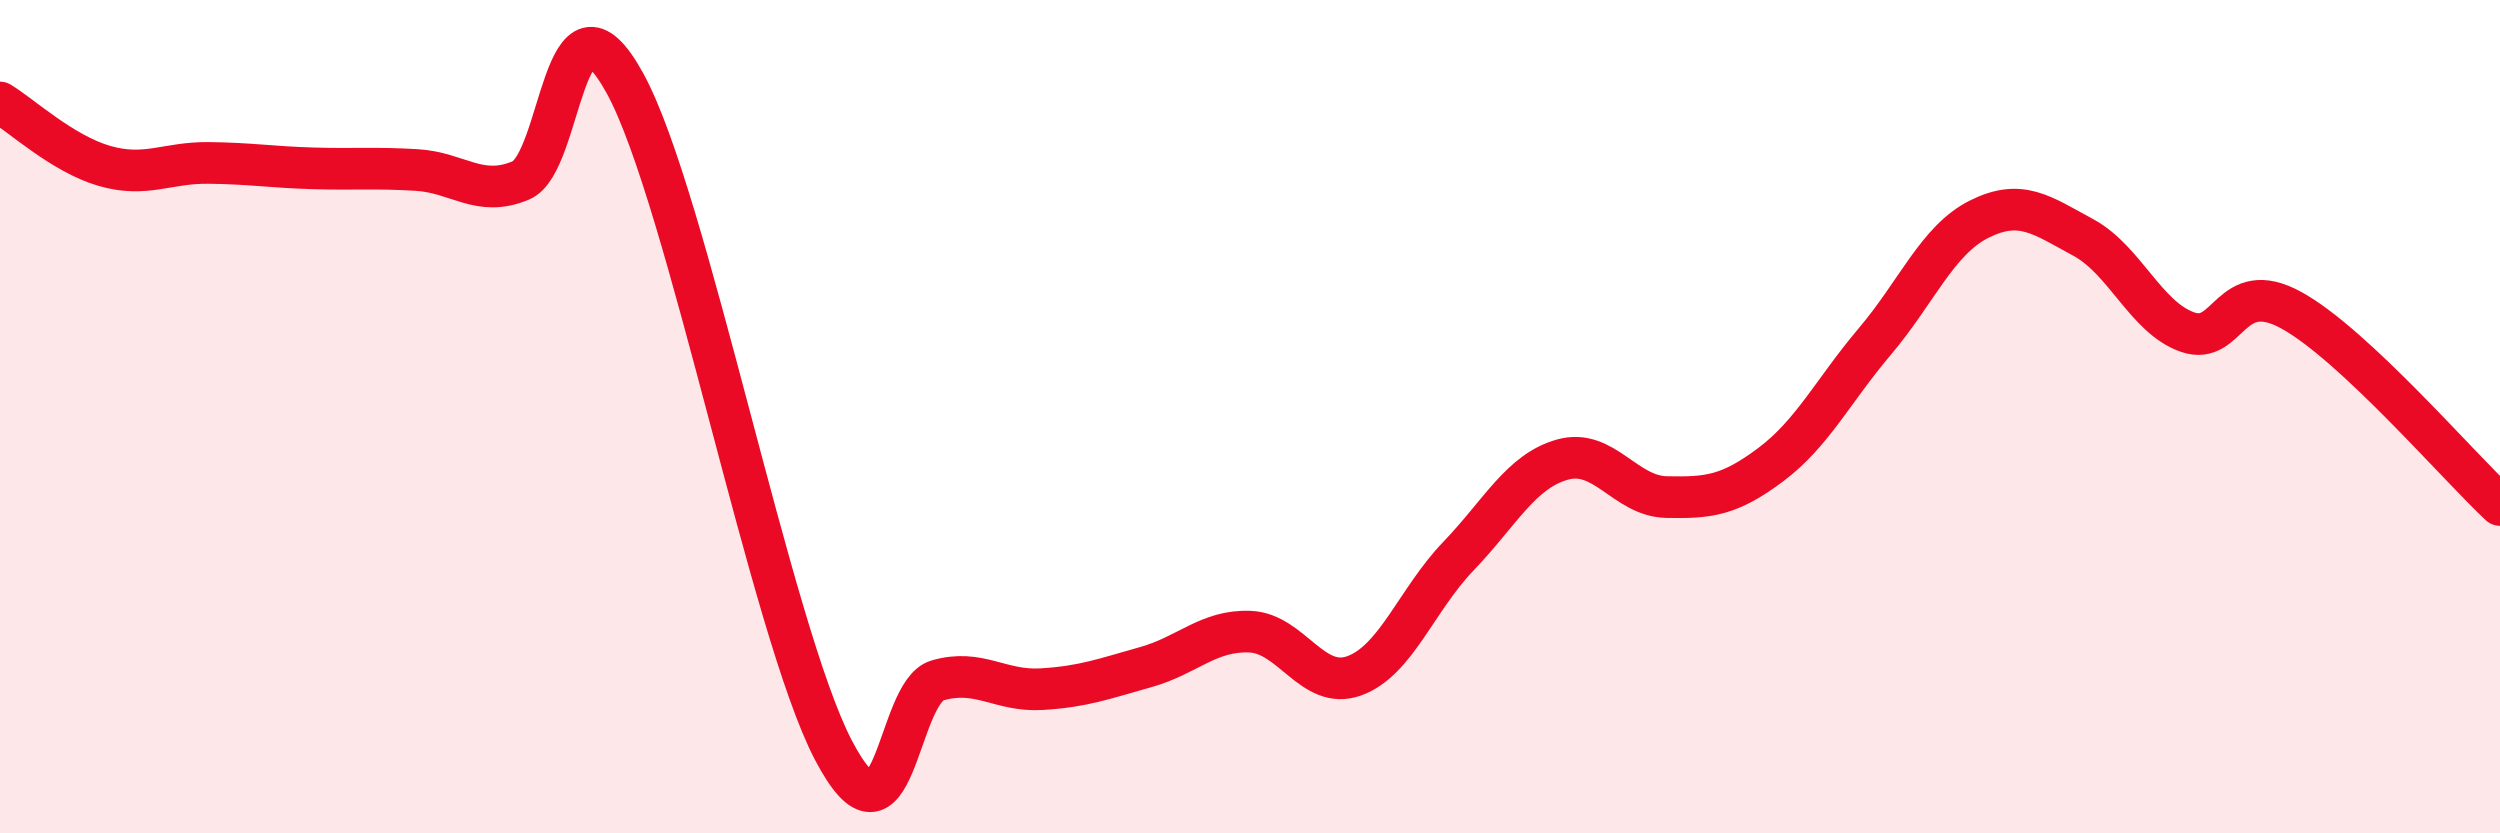
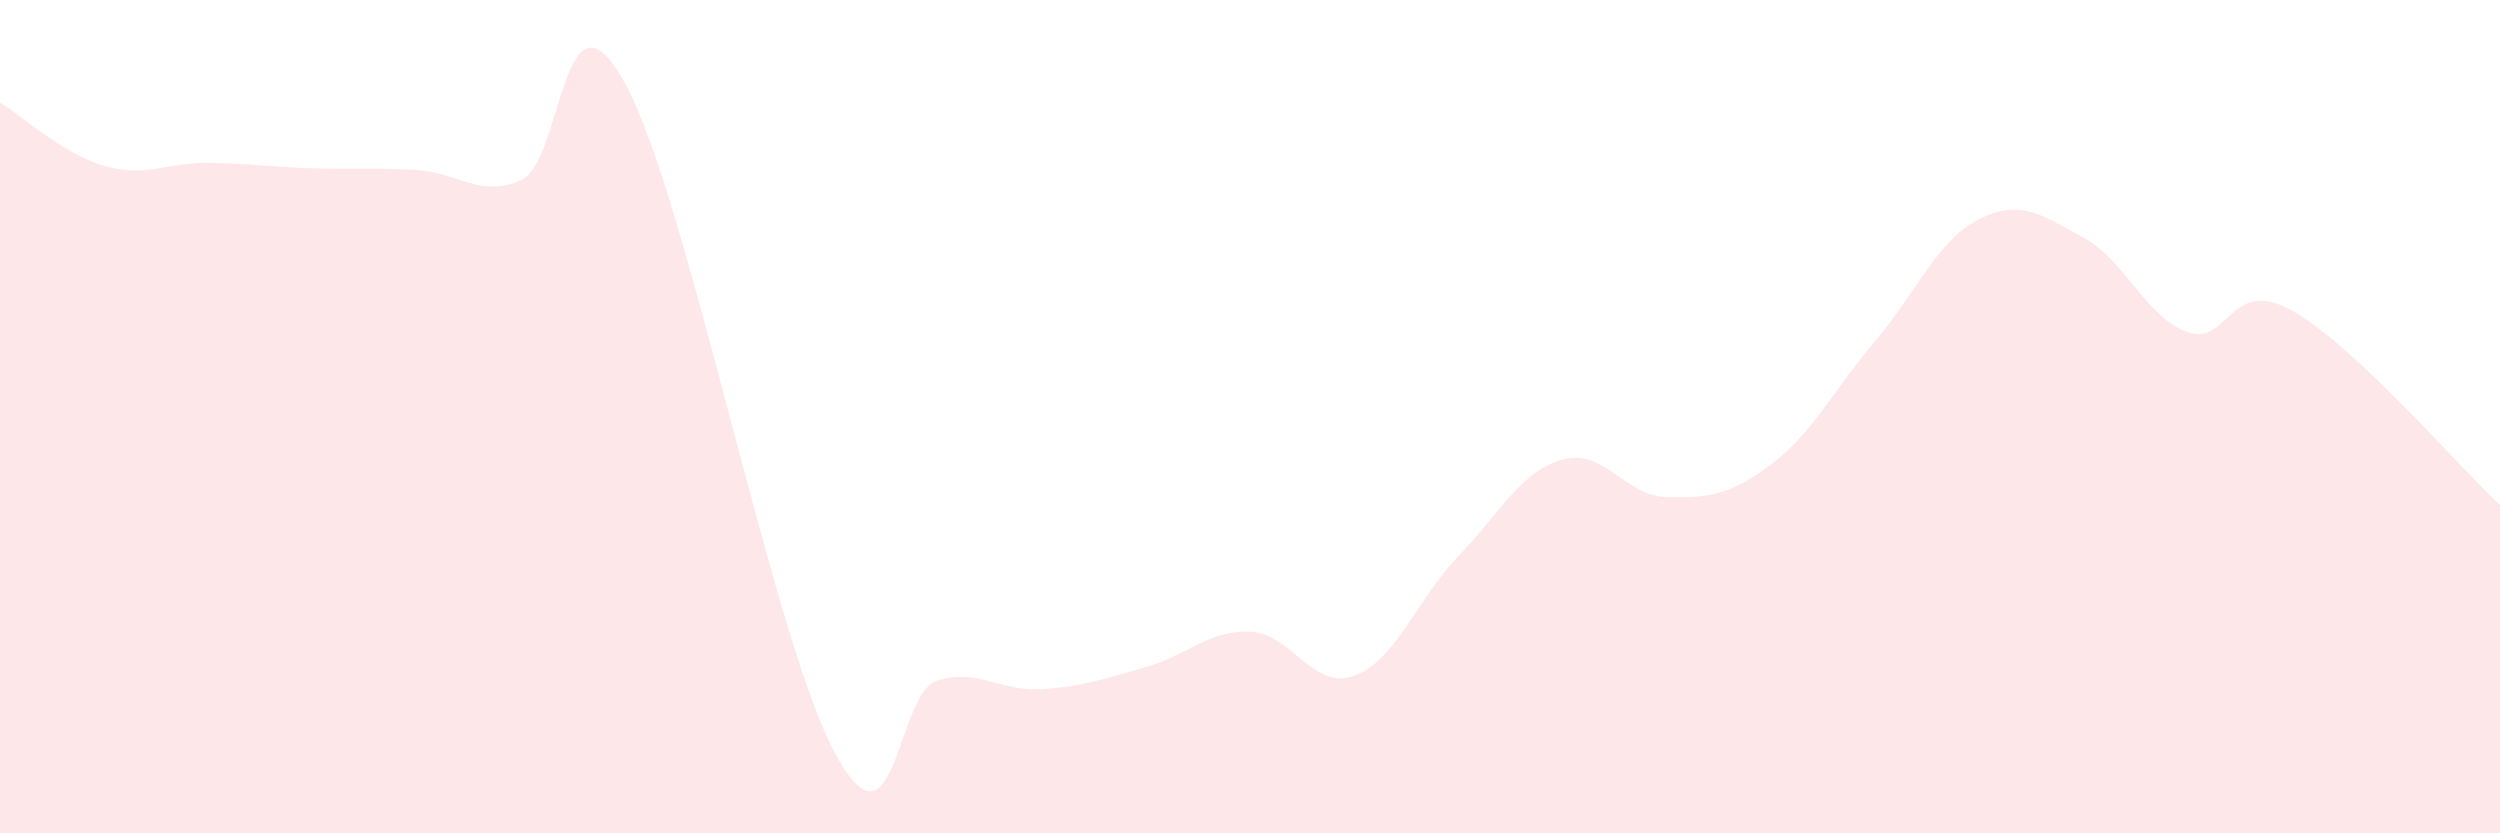
<svg xmlns="http://www.w3.org/2000/svg" width="60" height="20" viewBox="0 0 60 20">
  <path d="M 0,2.46 C 0.5,2.76 1.5,3.69 2.5,3.98 C 3.5,4.27 4,3.9 5,3.91 C 6,3.92 6.5,4.01 7.5,4.04 C 8.5,4.07 9,4.02 10,4.08 C 11,4.14 11.5,4.75 12.5,4.33 C 13.5,3.91 13.5,-0.73 15,2 C 16.5,4.73 18.5,15.13 20,18 C 21.5,20.87 21.5,16.62 22.5,16.33 C 23.5,16.04 24,16.6 25,16.54 C 26,16.48 26.5,16.29 27.5,16.01 C 28.5,15.73 29,15.12 30,15.16 C 31,15.2 31.5,16.58 32.5,16.22 C 33.5,15.86 34,14.39 35,13.35 C 36,12.31 36.5,11.31 37.5,11.03 C 38.5,10.75 39,11.91 40,11.93 C 41,11.95 41.5,11.9 42.5,11.15 C 43.5,10.4 44,9.37 45,8.19 C 46,7.01 46.5,5.76 47.5,5.26 C 48.5,4.76 49,5.16 50,5.7 C 51,6.24 51.5,7.62 52.5,7.97 C 53.5,8.32 53.5,6.62 55,7.45 C 56.5,8.28 59,11.19 60,12.12L60 20L0 20Z" fill="#EB0A25" opacity="0.1" stroke-linecap="round" stroke-linejoin="round" />
-   <path d="M 0,2.46 C 0.5,2.76 1.5,3.69 2.5,3.98 C 3.5,4.27 4,3.9 5,3.91 C 6,3.92 6.5,4.01 7.5,4.04 C 8.5,4.07 9,4.02 10,4.08 C 11,4.14 11.5,4.75 12.5,4.33 C 13.5,3.91 13.5,-0.73 15,2 C 16.5,4.73 18.5,15.13 20,18 C 21.5,20.87 21.5,16.62 22.5,16.33 C 23.5,16.04 24,16.6 25,16.54 C 26,16.48 26.5,16.29 27.5,16.01 C 28.5,15.73 29,15.12 30,15.16 C 31,15.2 31.5,16.58 32.5,16.22 C 33.5,15.86 34,14.39 35,13.35 C 36,12.31 36.5,11.31 37.5,11.03 C 38.5,10.75 39,11.91 40,11.93 C 41,11.95 41.5,11.9 42.5,11.15 C 43.5,10.4 44,9.37 45,8.19 C 46,7.01 46.5,5.76 47.5,5.26 C 48.5,4.76 49,5.16 50,5.7 C 51,6.24 51.5,7.62 52.5,7.97 C 53.5,8.32 53.5,6.62 55,7.45 C 56.5,8.28 59,11.19 60,12.12" stroke="#EB0A25" stroke-width="1" fill="none" stroke-linecap="round" stroke-linejoin="round" />
</svg>